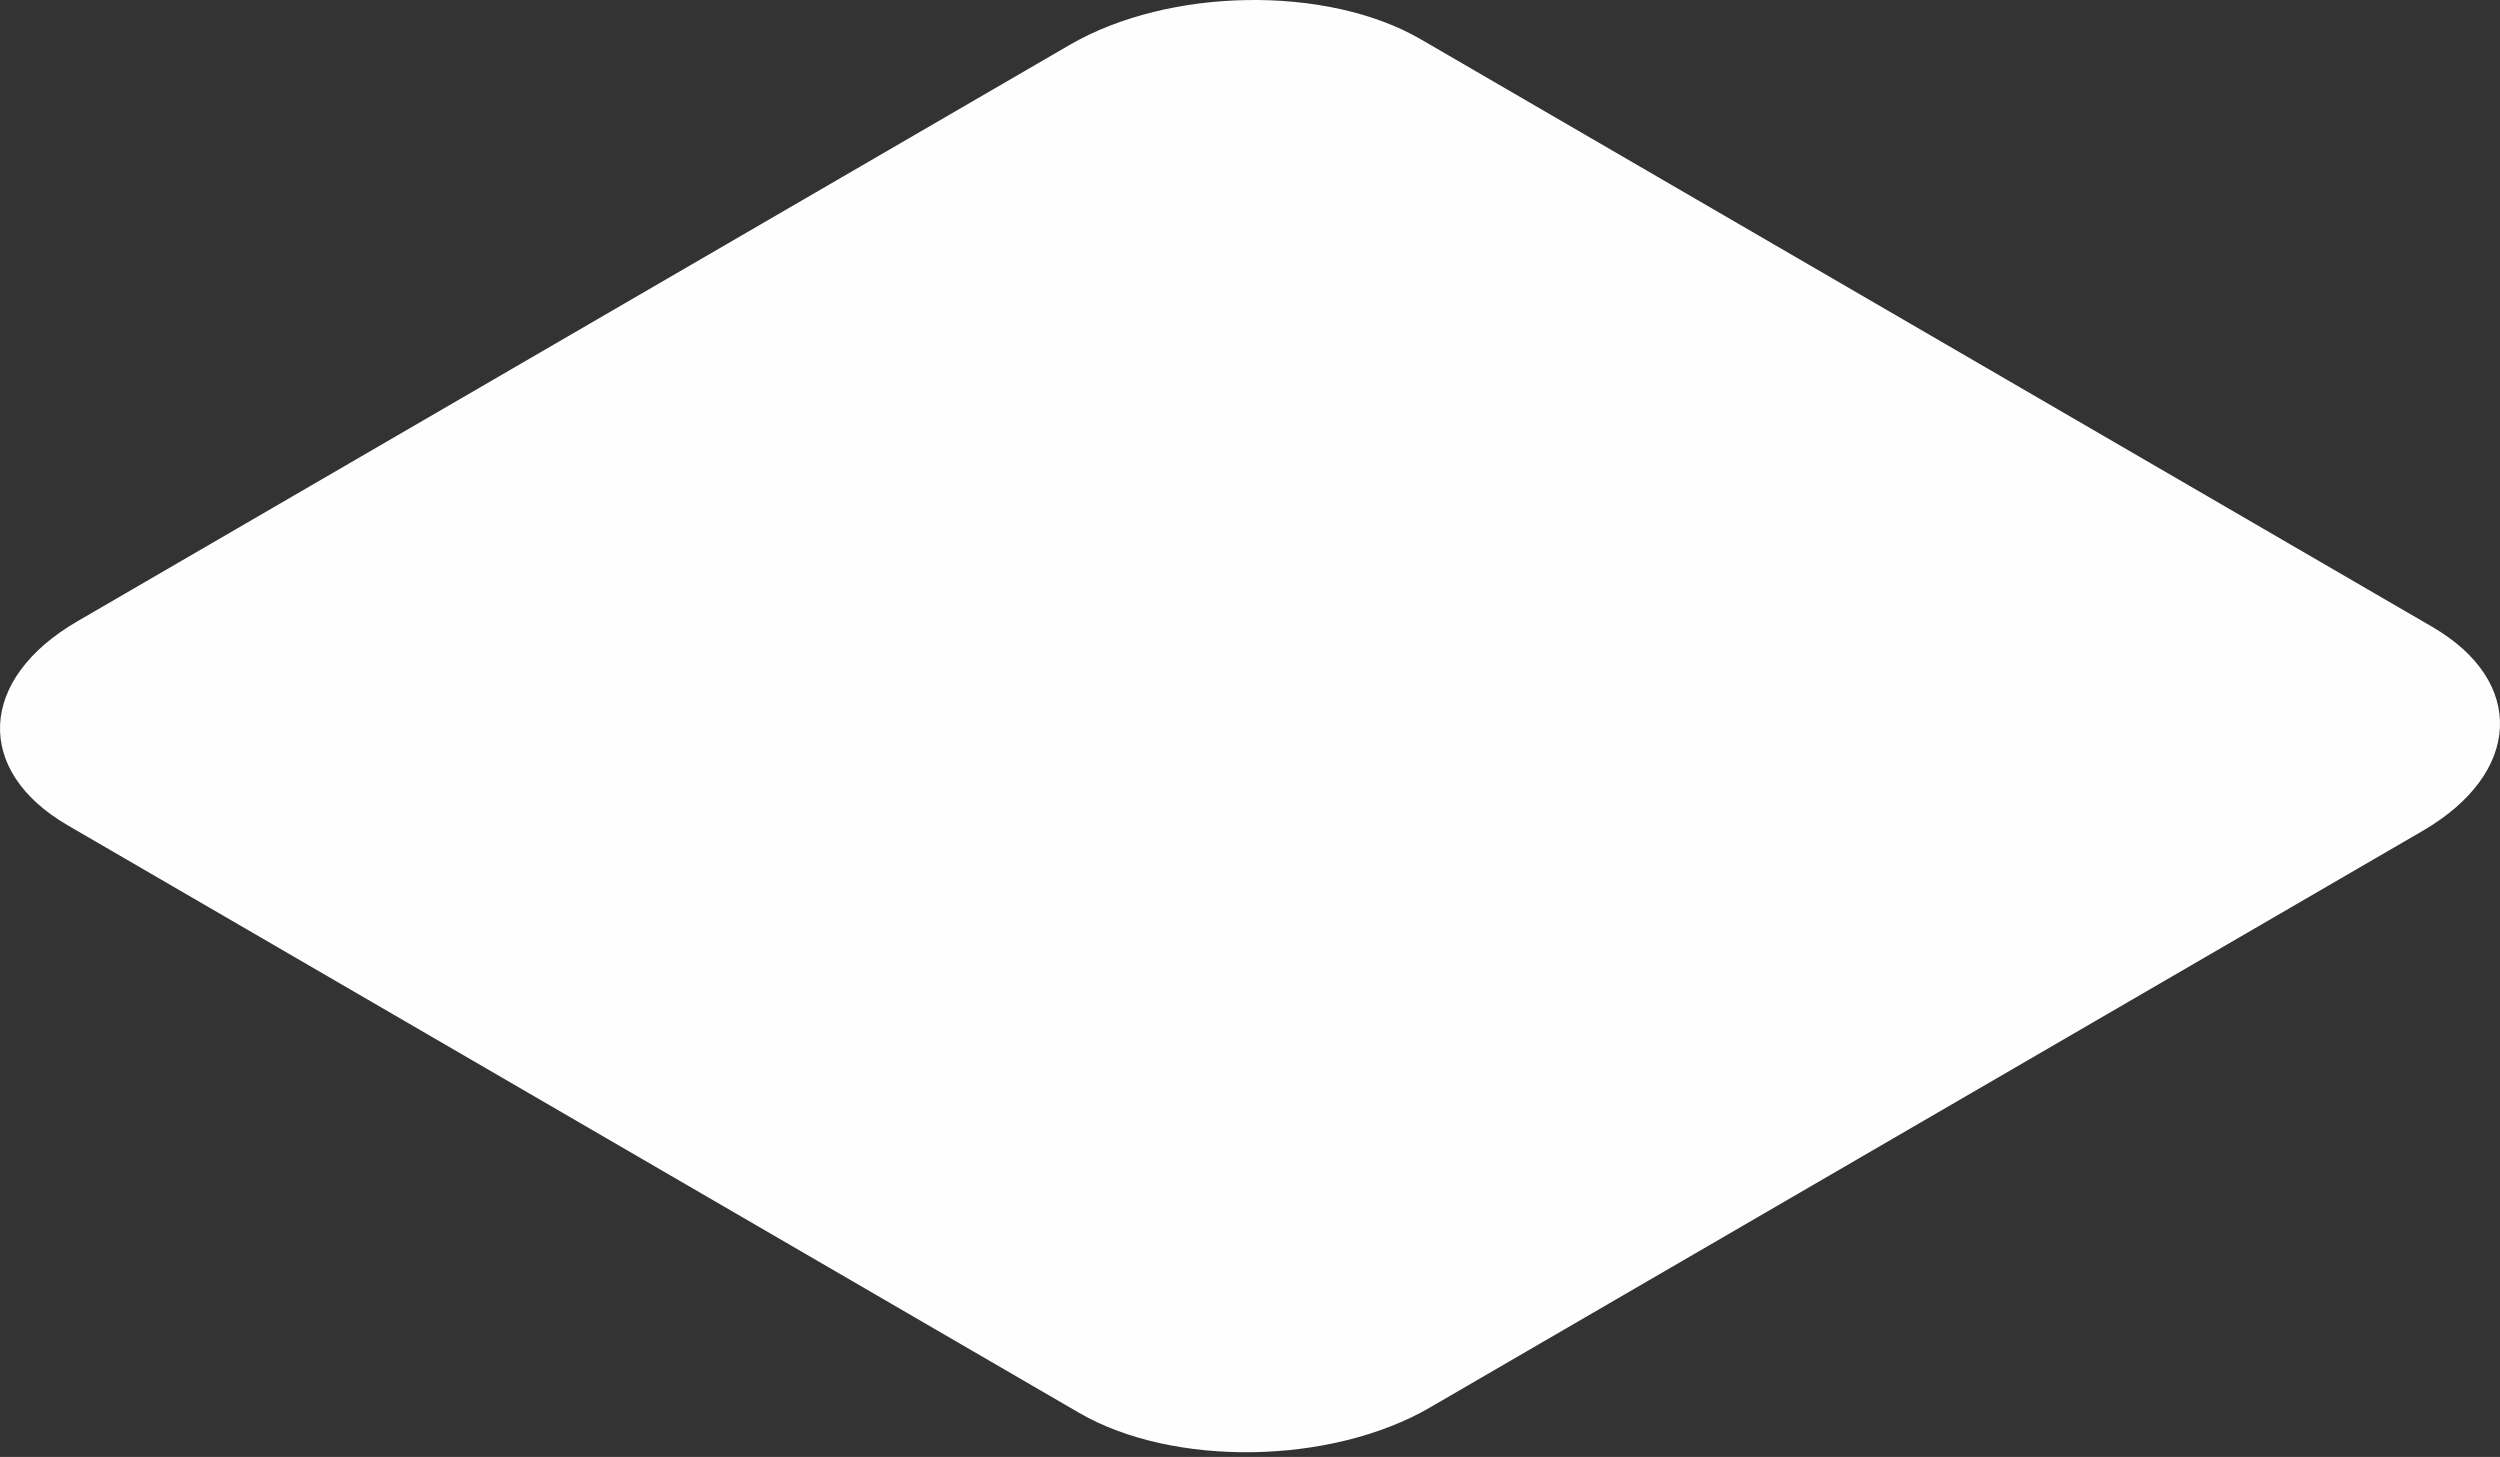
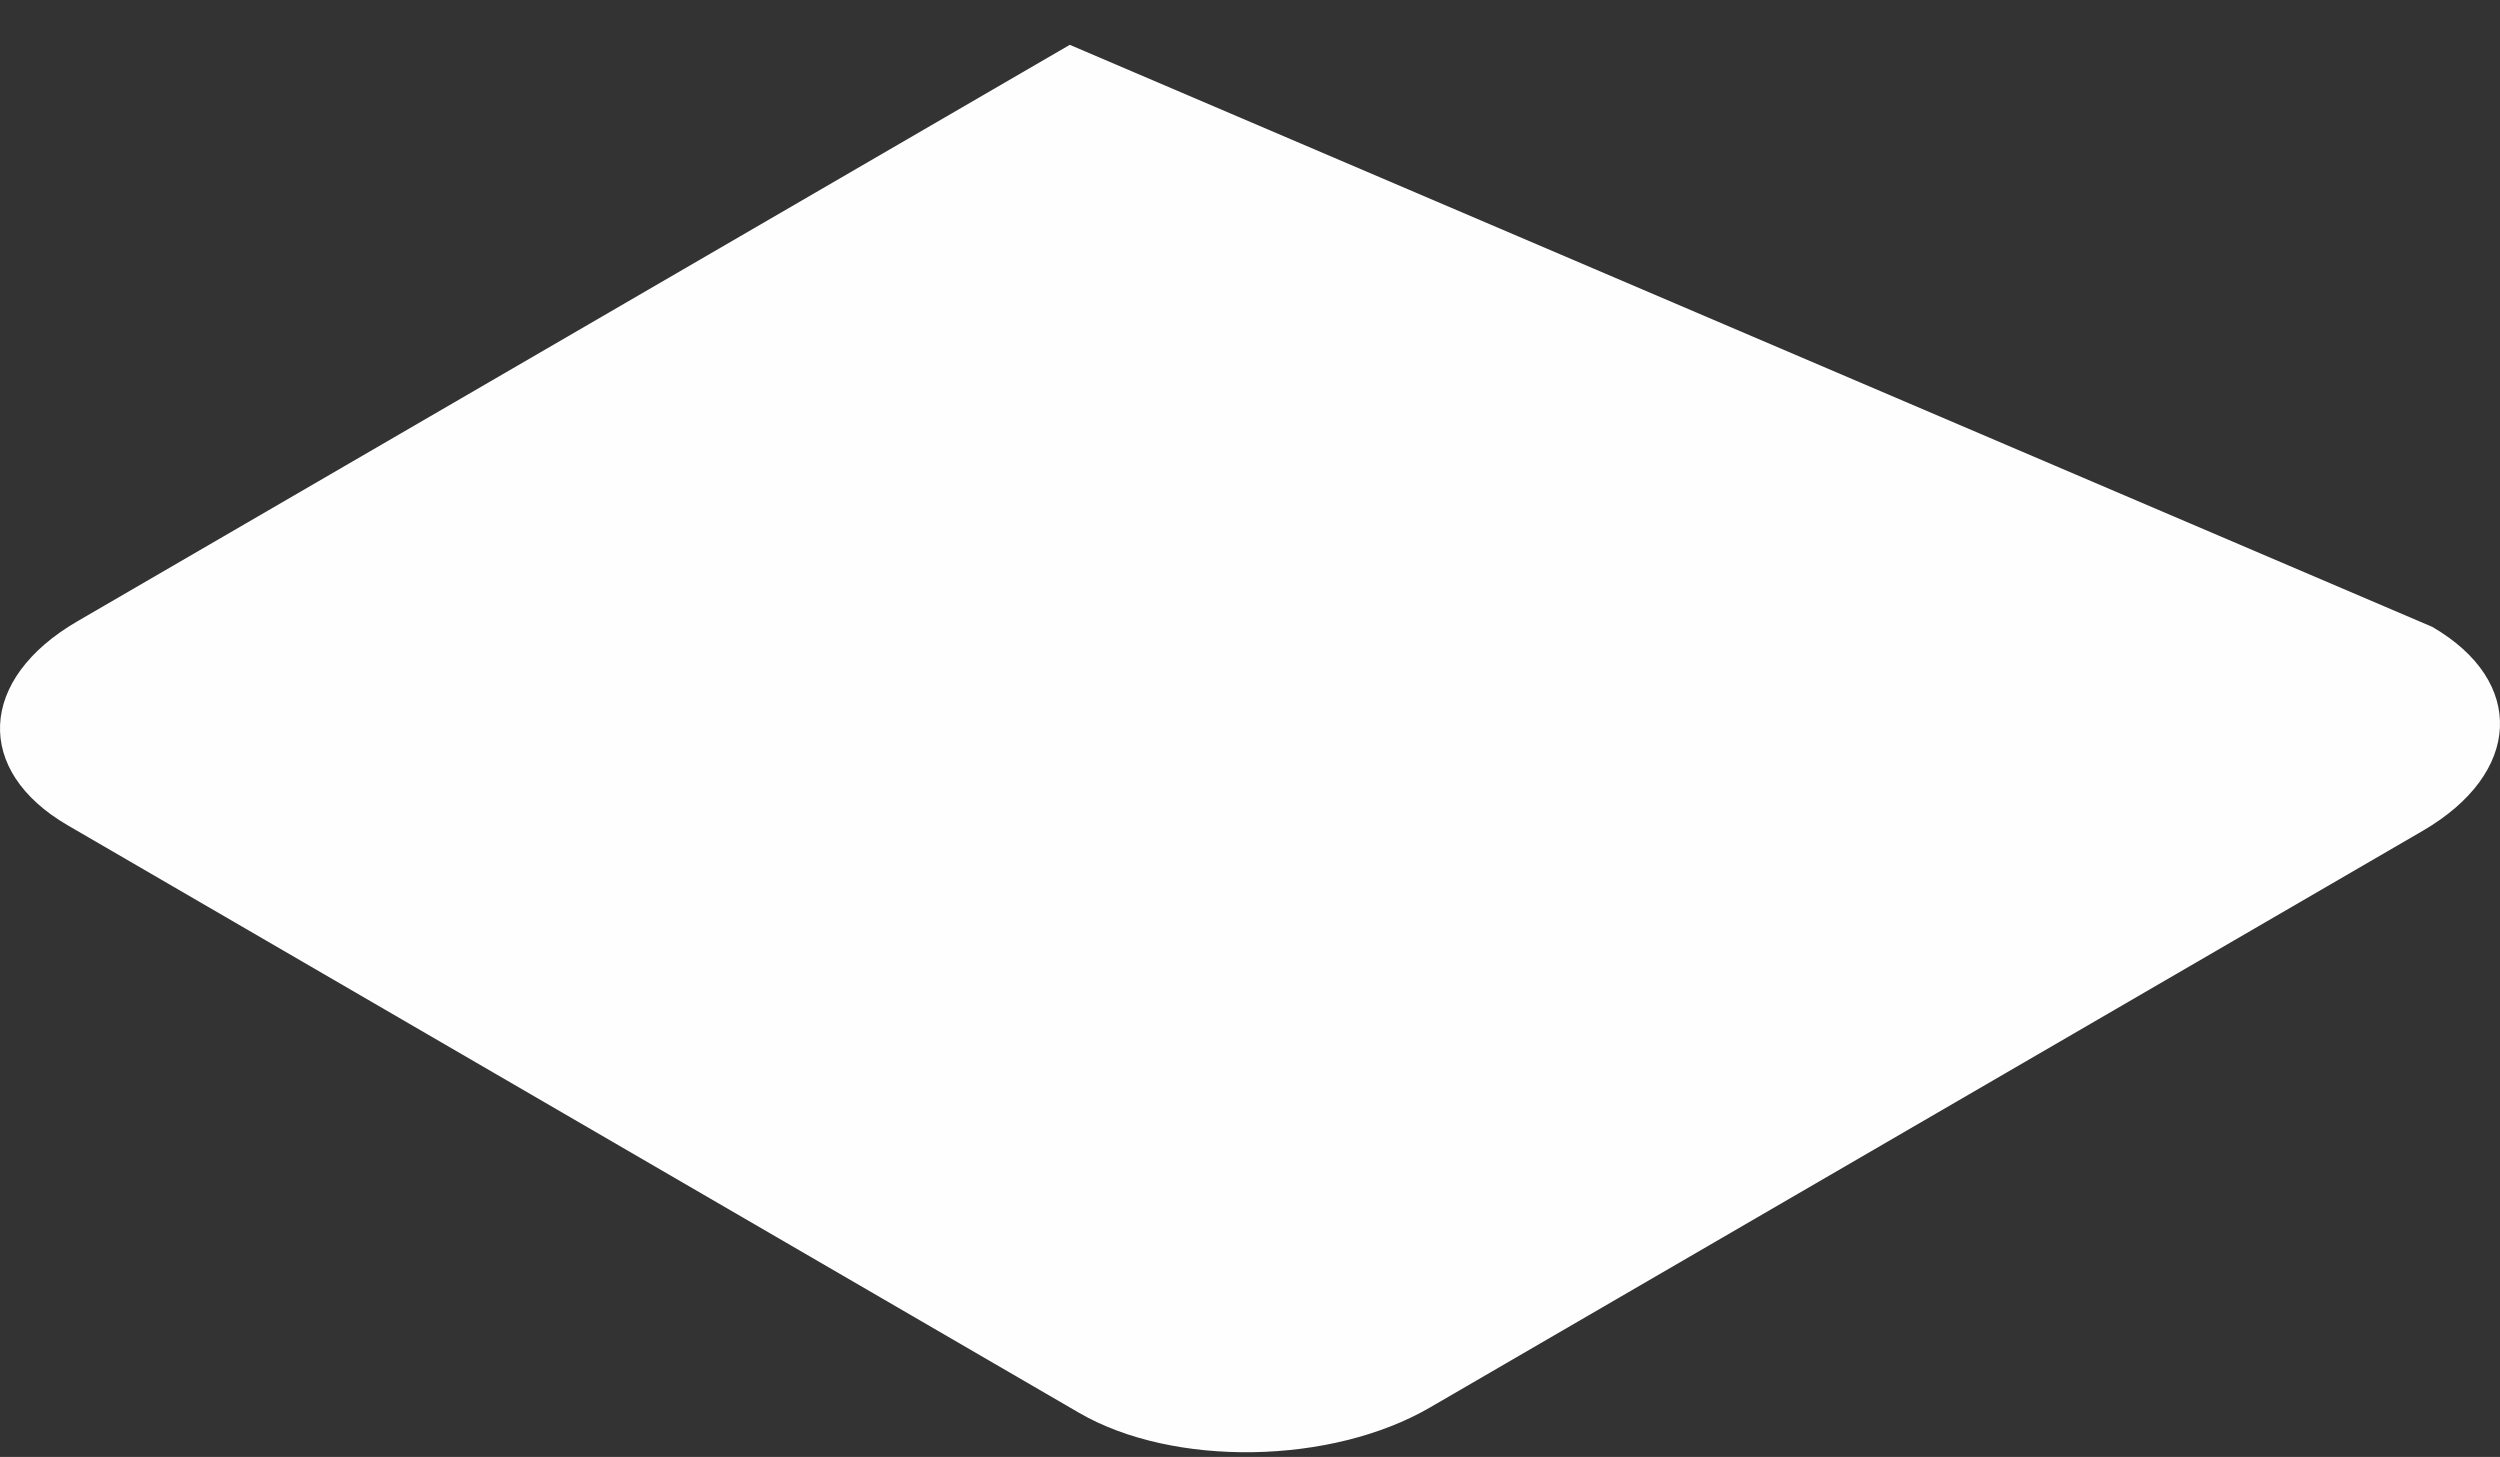
<svg xmlns="http://www.w3.org/2000/svg" width="151" height="88" viewBox="0 0 151 88" fill="none">
  <rect x="0" y="0" width="151" height="88" fill="#333333" stroke="none" />
-   <path fill-rule="evenodd" clip-rule="evenodd" d="M65.182 85.338L4.091 49.849C-1.579 46.556 -1.326 41.014 4.669 37.529L64.615 2.708C70.599 -0.767 80.148 -0.919 85.818 2.374L146.909 37.863C152.579 41.156 152.326 46.698 146.331 50.183L86.385 85.004C80.401 88.489 70.852 88.63 65.182 85.338Z" fill="#FEFEFE" />
+   <path fill-rule="evenodd" clip-rule="evenodd" d="M65.182 85.338L4.091 49.849C-1.579 46.556 -1.326 41.014 4.669 37.529L64.615 2.708L146.909 37.863C152.579 41.156 152.326 46.698 146.331 50.183L86.385 85.004C80.401 88.489 70.852 88.63 65.182 85.338Z" fill="#FEFEFE" />
</svg>